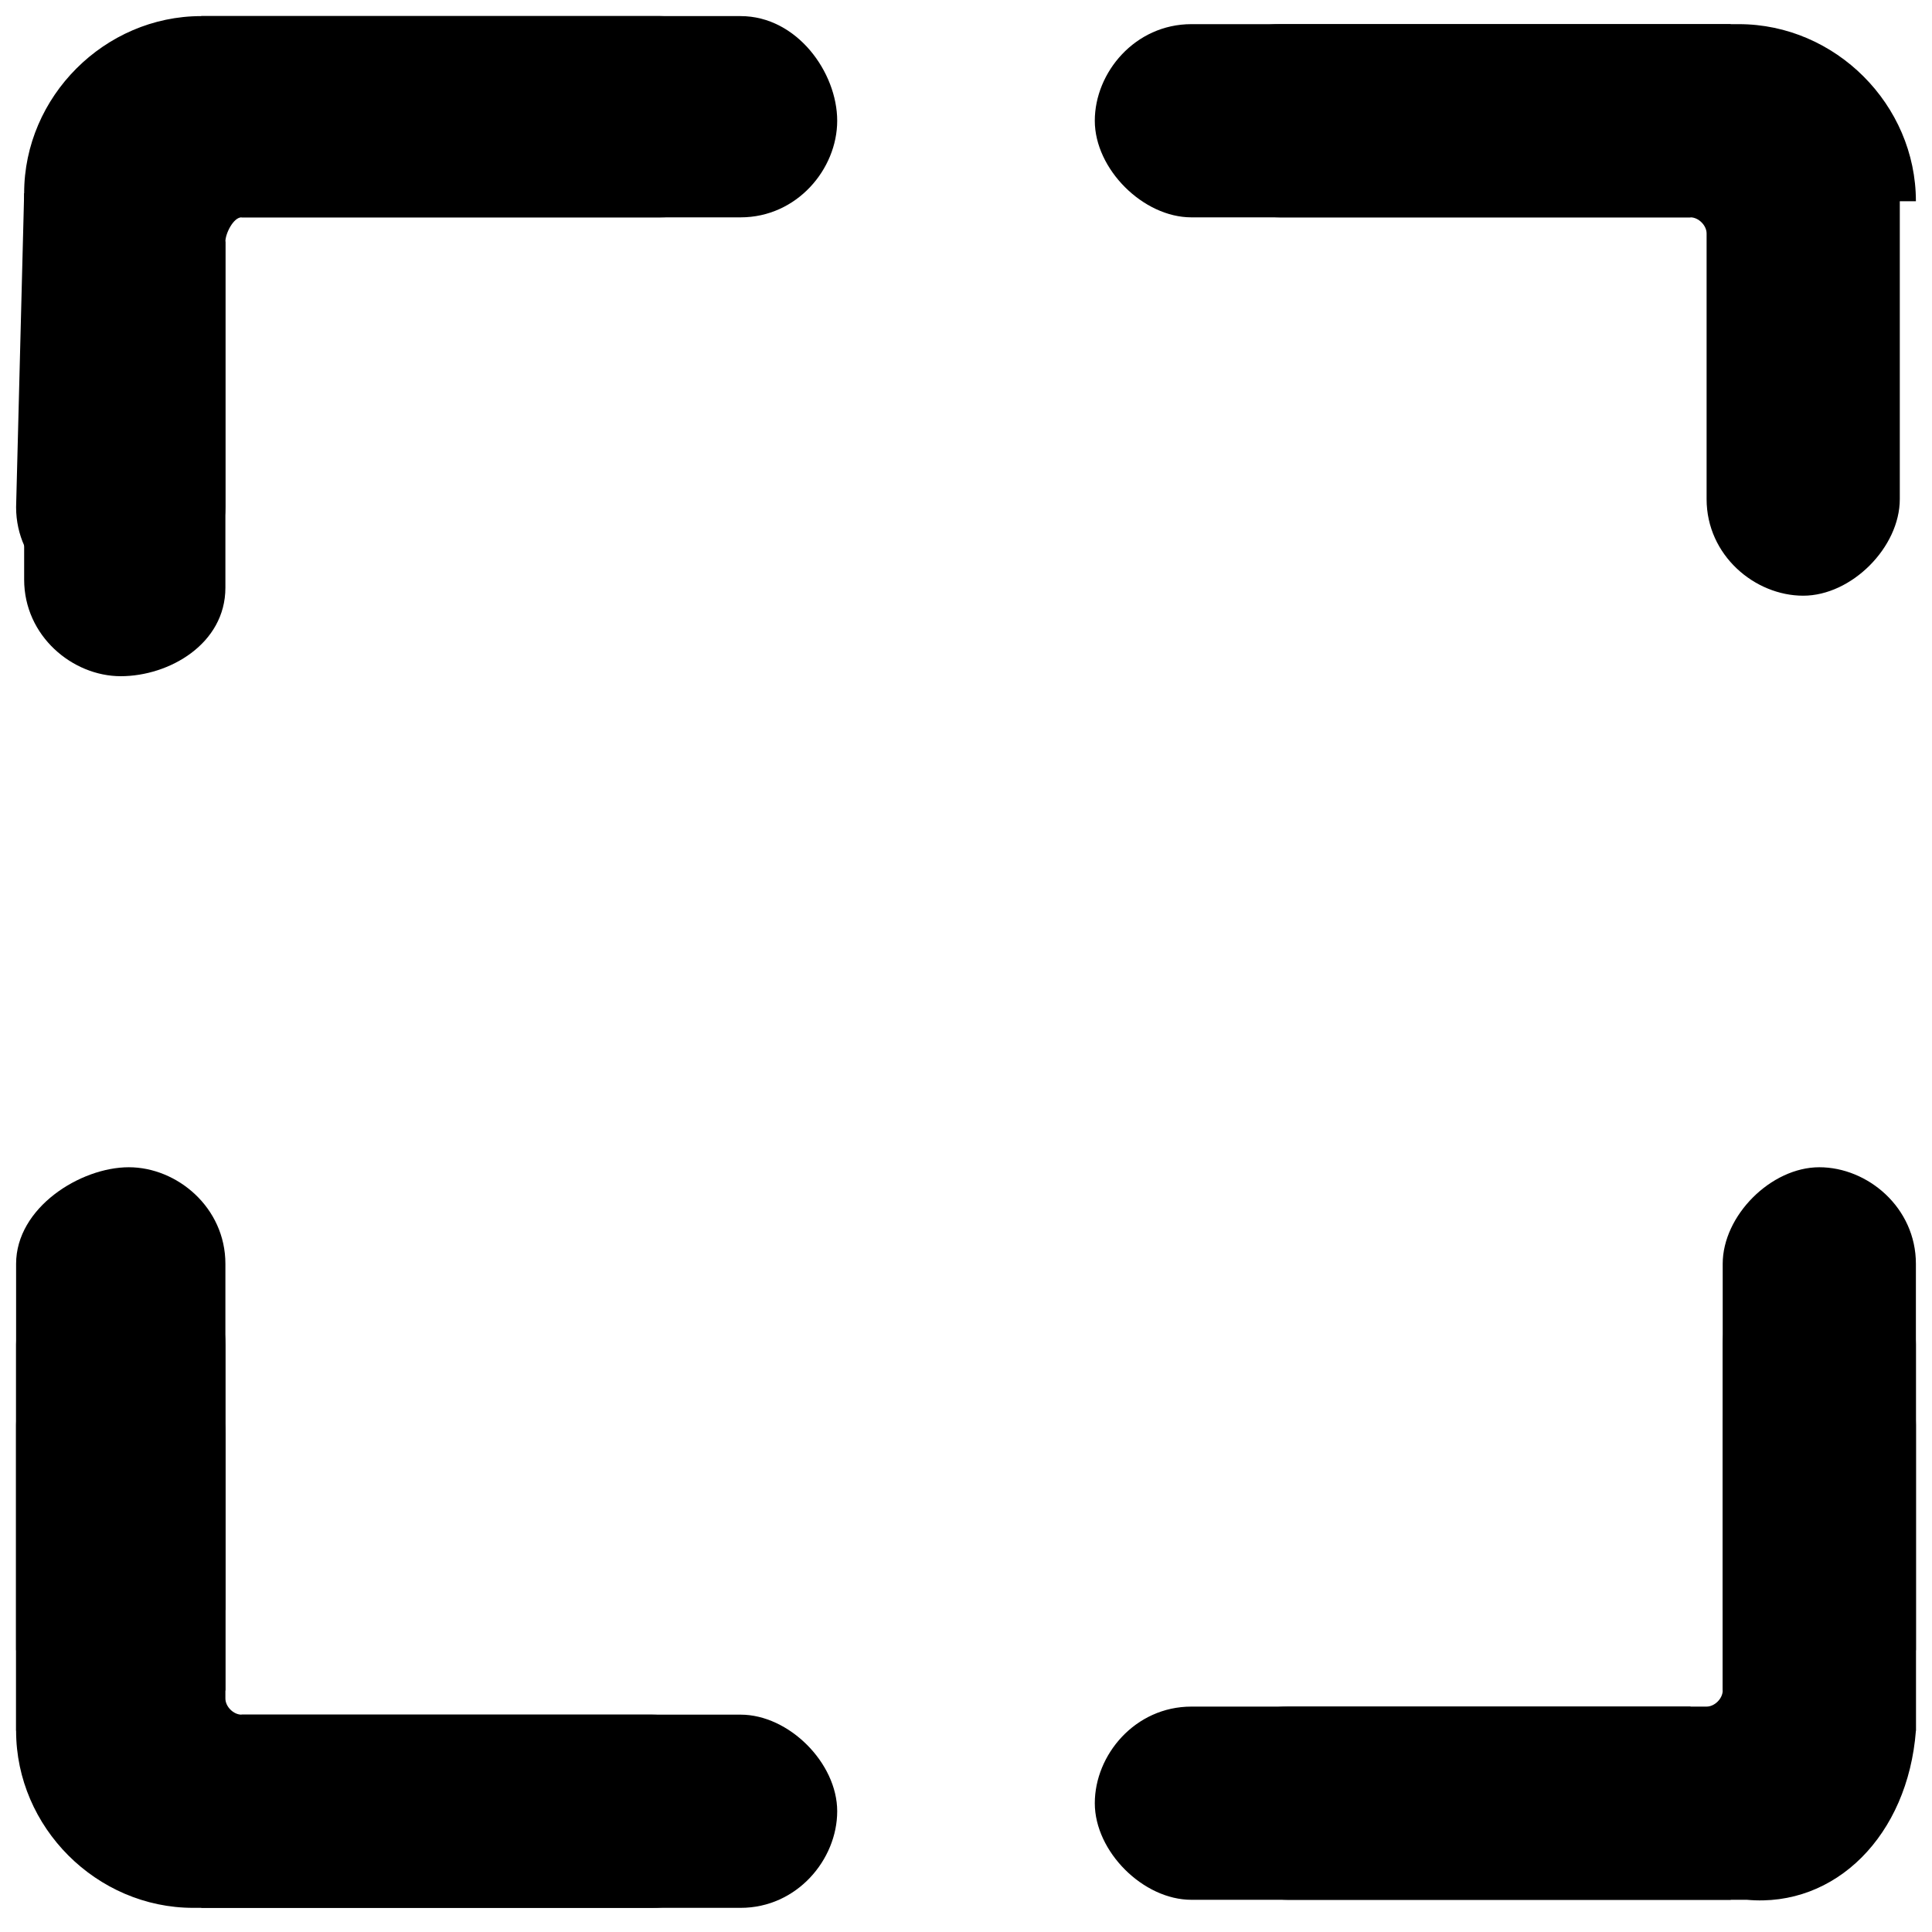
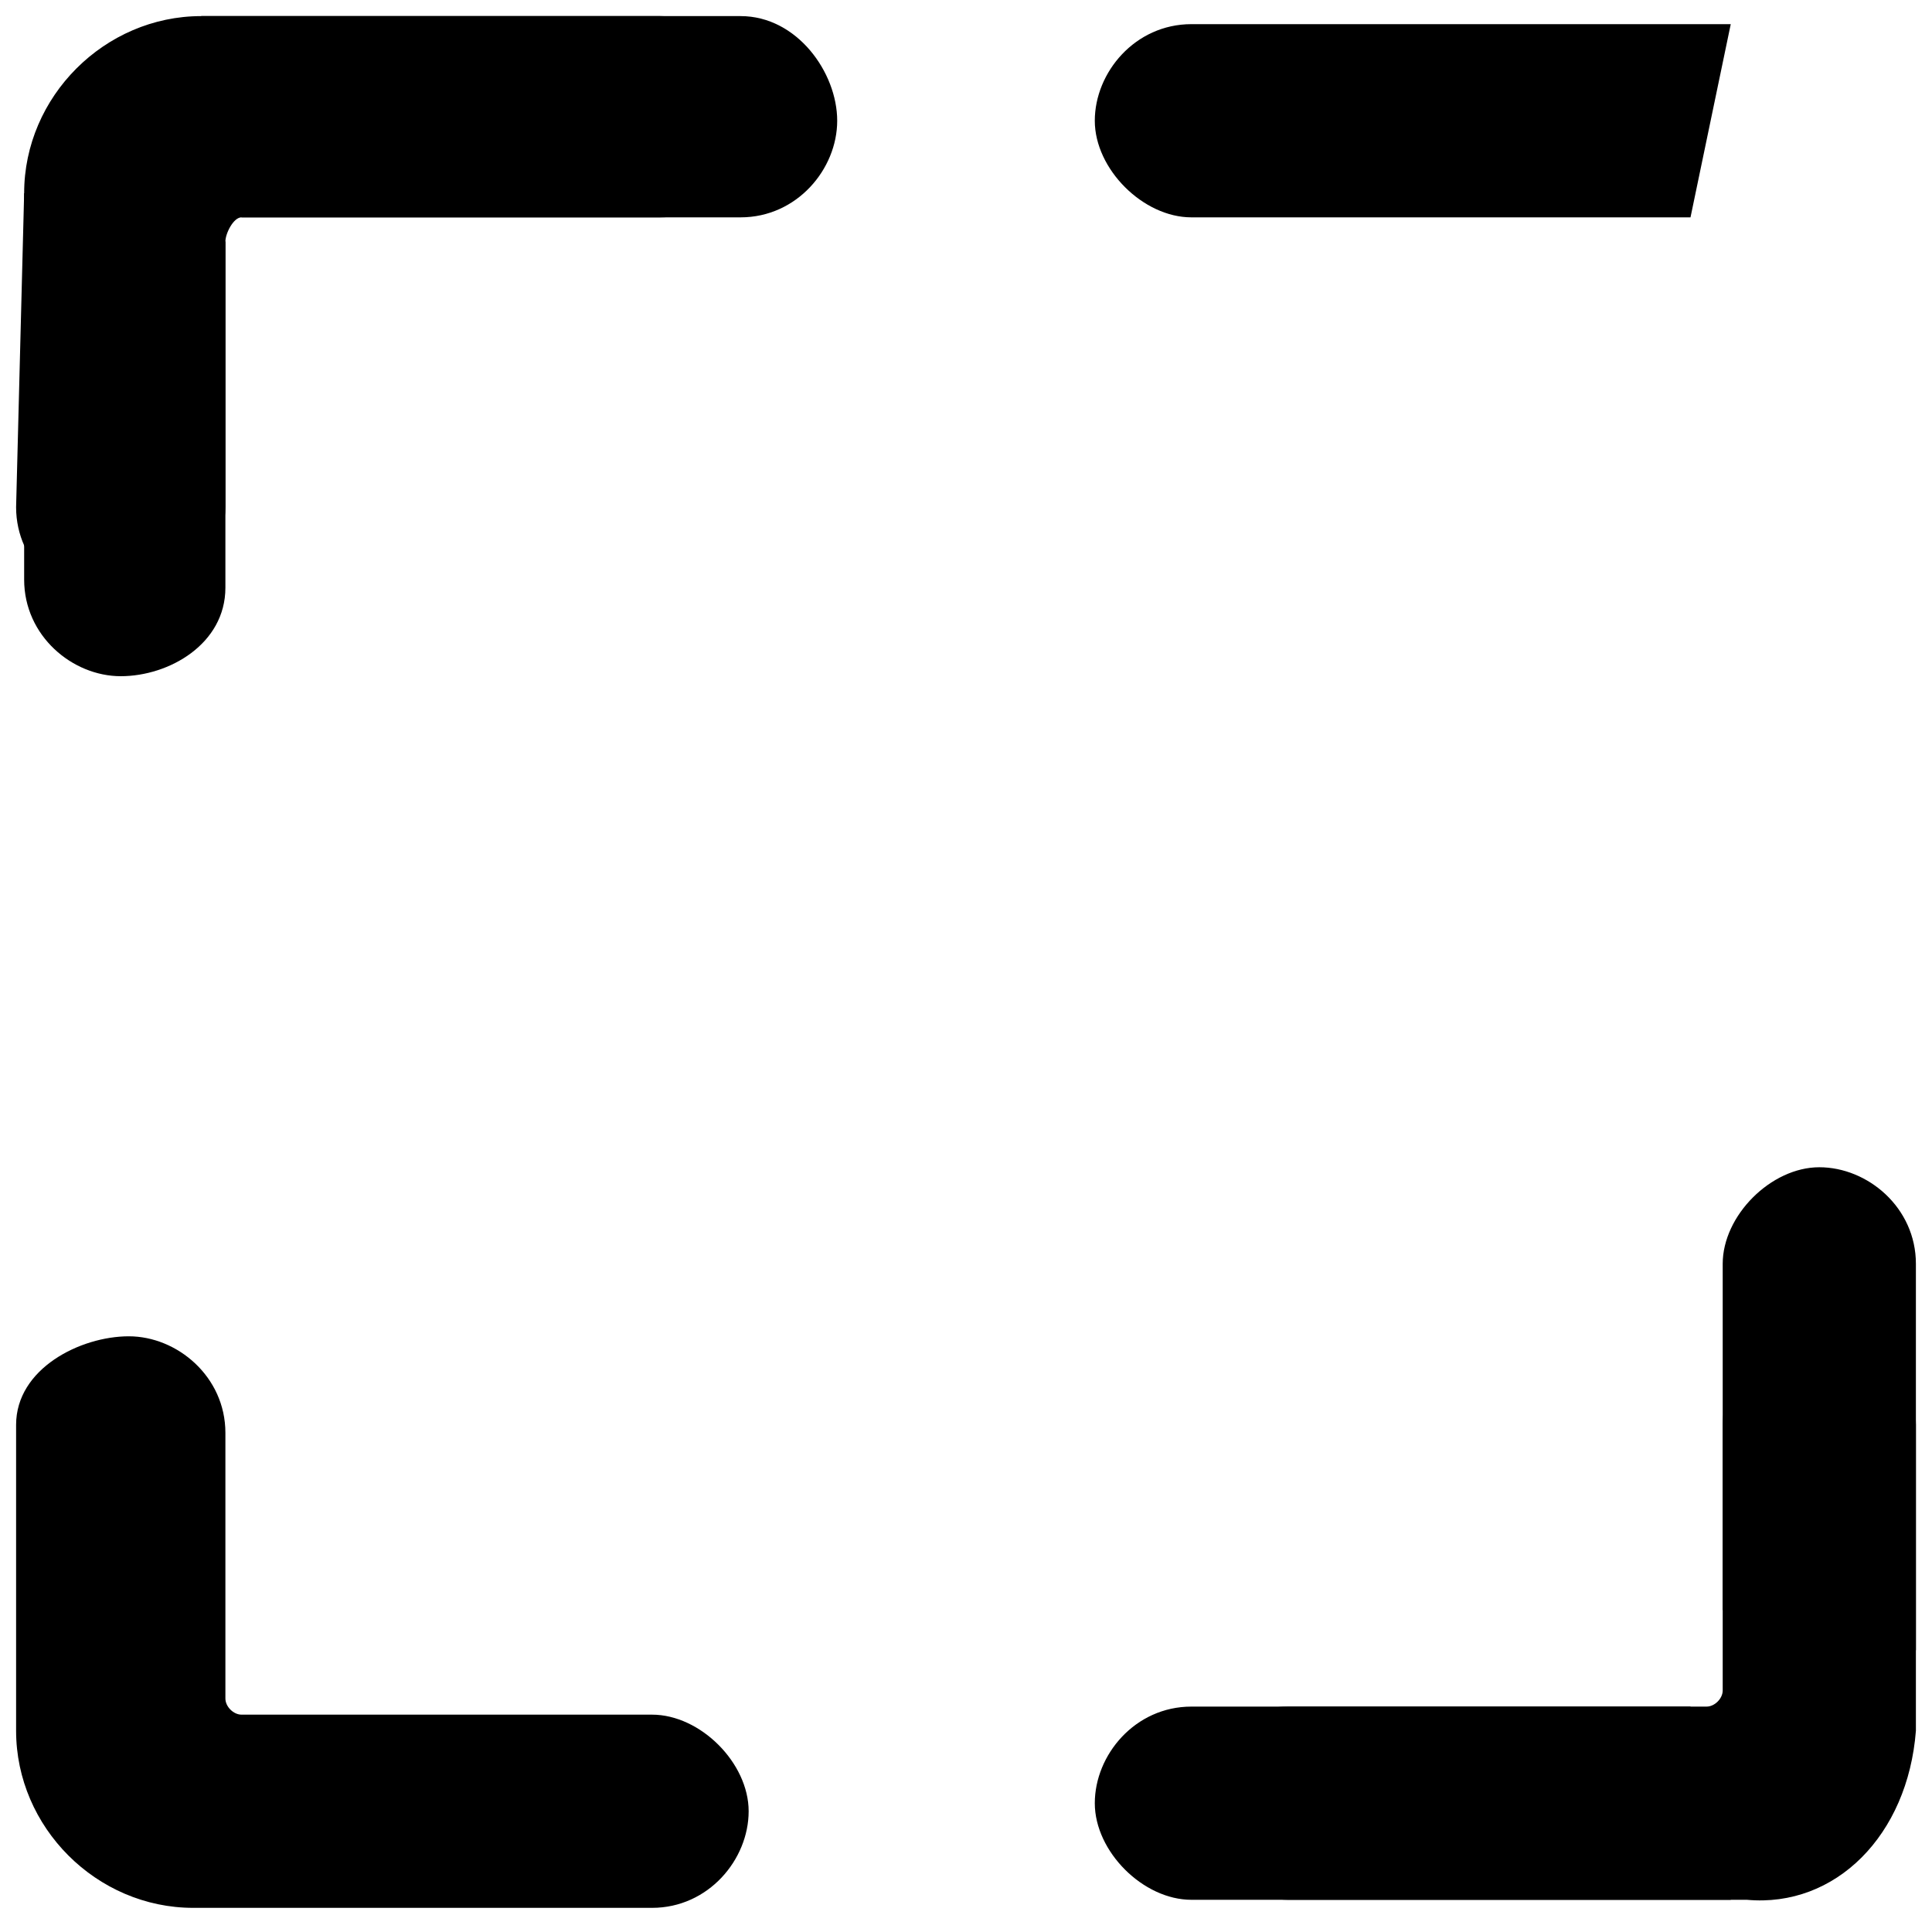
<svg xmlns="http://www.w3.org/2000/svg" viewBox="0 0 24 24">
-   <path d="M23.8 2.5c0-1.2-1-2.2-2.2-2.2h-5.7c-.7 0-1.2.6-1.2 1.2s.6 1.2 1.2 1.2H21c.1 0 .2.1.2.2v3.3c0 .7.6 1.2 1.2 1.2s1.2-.6 1.2-1.2V2.5z" />
  <path d="M21.5.3h-6.7c-.7 0-1.2.6-1.2 1.2s.6 1.2 1.2 1.2H21M.2 6.3c0 .7.6 1.2 1.2 1.2S2.8 7 2.8 6.3V3c0-.1.1-.3.2-.3h5.2c.7 0 1.2-.6 1.2-1.2S8.9.2 8.2.2H2.5C1.3.2.3 1.2.3 2.4z" />
  <path d="M.3 2.4v4.8c0 .7.6 1.2 1.2 1.2S2.8 8 2.8 7.3V3M3 2.7h6.2c.7 0 1.2-.6 1.2-1.2S9.9.2 9.2.2H2.5M23.8 21.5v-3.8c0-.7-.6-1.2-1.2-1.2s-1.2.6-1.2 1.2V21c0 .1-.1.2-.2.2H16c-.7 0-1.2.6-1.2 1.2s.6 1.2 1.2 1.2h5.7c1.1.1 2-.8 2.1-2.1" />
-   <path d="M23.8 21.5v-4.8c0-.7-.6-1.2-1.2-1.2s-1.2.6-1.2 1.2V21" />
  <path d="M23.8 20.5v-4.8c0-.7-.6-1.2-1.2-1.2s-1.2.6-1.2 1.2V20M21 21.2h-6.2c-.7 0-1.2.6-1.2 1.2s.6 1.2 1.2 1.2h6.7M.2 21.5c0 1.2 1 2.2 2.2 2.2h5.7c.7 0 1.2-.6 1.2-1.2s-.6-1.2-1.2-1.2H3c-.1 0-.2-.1-.2-.2v-3.3c0-.7-.6-1.2-1.2-1.2S.2 17 .2 17.7z" />
-   <path d="M2.8 21v-4.3c0-.7-.6-1.2-1.2-1.2S.2 16 .2 16.7v4.8" />
-   <path d="M2.8 20v-4.3c0-.7-.6-1.2-1.2-1.2S.2 15 .2 15.7v4.8M2.5 23.7h6.7c.7 0 1.2-.6 1.2-1.2s-.6-1.2-1.2-1.2H3" />
</svg>